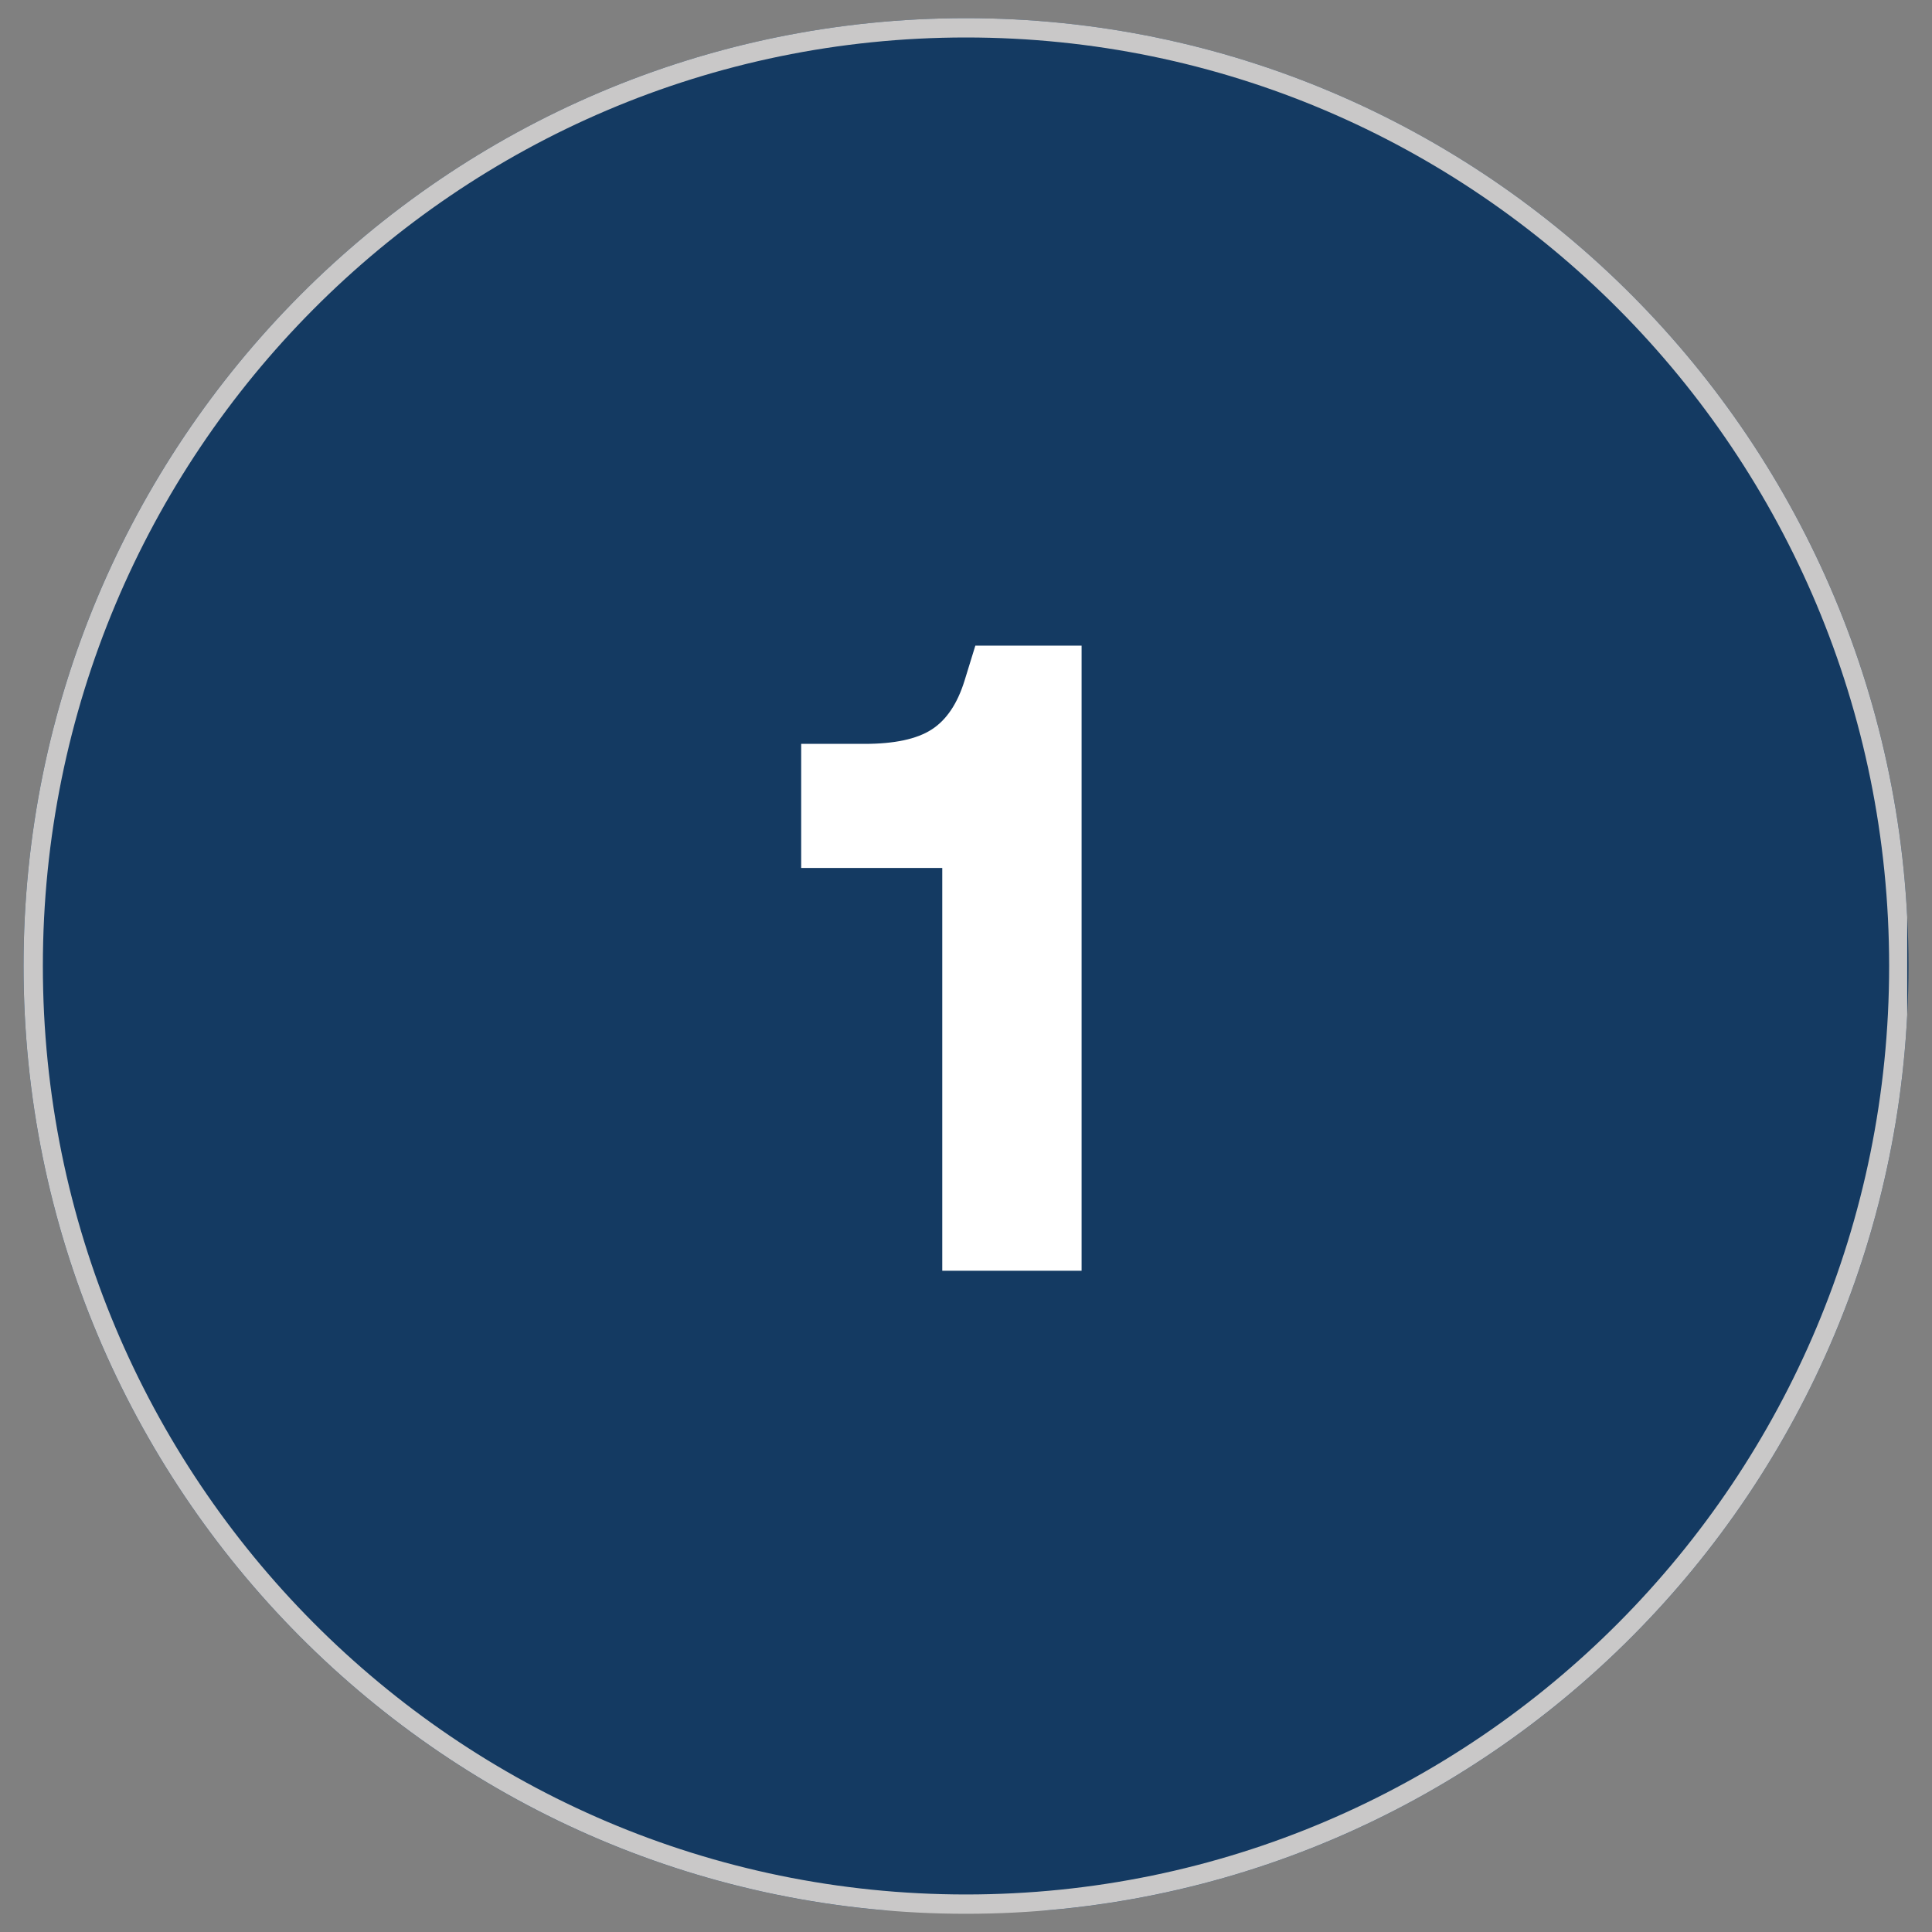
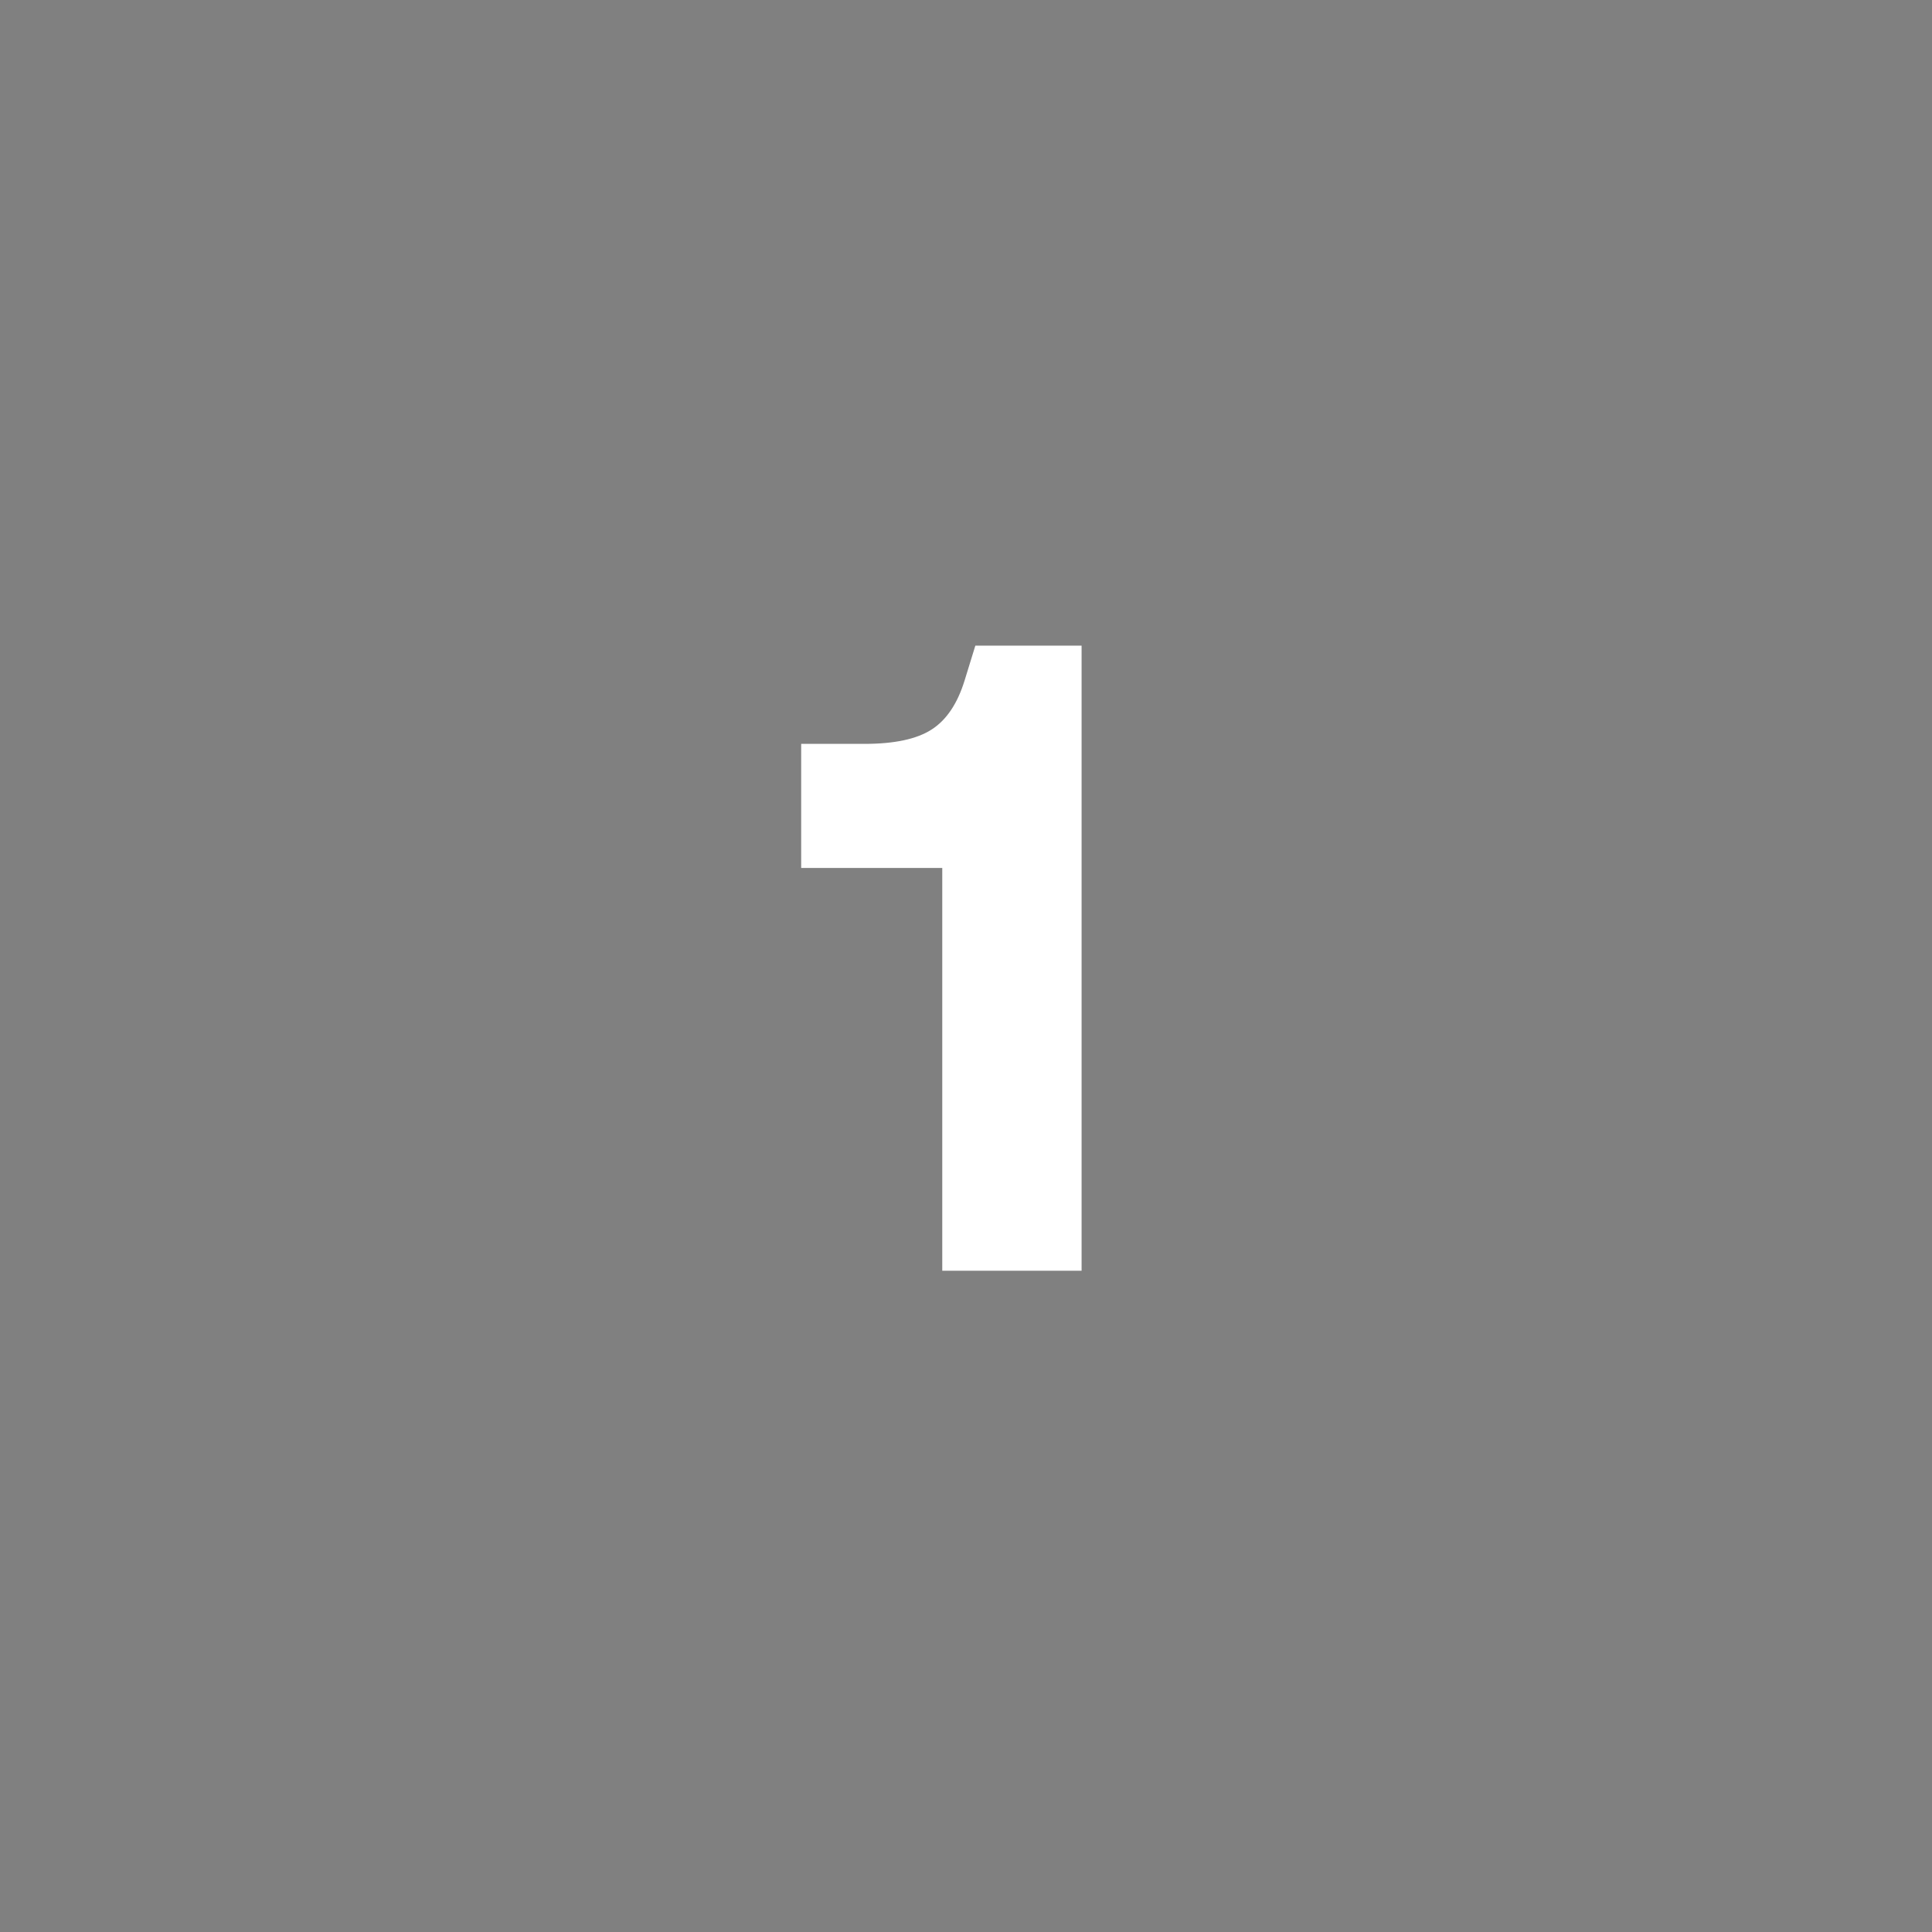
<svg xmlns="http://www.w3.org/2000/svg" width="600" zoomAndPan="magnify" viewBox="0 0 450 450" height="600" preserveAspectRatio="xMidYMid meet" version="1.0">
  <rect x="0" y="0" width="450" height="450" fill="#808080" stroke="none" />
  <defs>
    <g />
    <clipPath id="03bd0d89f0">
-       <path d="M 5.477 4.23 L 444.523 4.23 L 444.523 445 L 5.477 445 Z M 5.477 4.23 " clip-rule="nonzero" />
-     </clipPath>
+       </clipPath>
    <clipPath id="7d83eabaed">
-       <path d="M 225 4.23 C 103.762 4.23 5.477 103.074 5.477 225 C 5.477 346.926 103.762 445.77 225 445.77 C 346.238 445.77 444.523 346.926 444.523 225 C 444.523 103.074 346.238 4.23 225 4.23 Z M 225 4.23 " clip-rule="nonzero" />
-     </clipPath>
+       </clipPath>
    <clipPath id="f5de1bddab">
      <path d="M 5.484 4.23 L 444.227 4.23 L 444.227 445.98 L 5.484 445.98 Z M 5.484 4.23 " clip-rule="nonzero" />
    </clipPath>
    <clipPath id="d894b43d34">
      <path d="M 225 4.23 C 103.766 4.23 5.484 103.07 5.484 224.996 C 5.484 346.918 103.766 445.758 225 445.758 C 346.234 445.758 444.516 346.918 444.516 224.996 C 444.516 103.07 346.234 4.23 225 4.23 Z M 225 4.23 " clip-rule="nonzero" />
    </clipPath>
  </defs>
  <g clip-path="url(#03bd0d89f0)">
    <g clip-path="url(#7d83eabaed)">
-       <path fill="#143a62" d="M 5.477 4.23 L 444.523 4.23 L 444.523 444.988 L 5.477 444.988 Z M 5.477 4.23 " fill-opacity="1" fill-rule="nonzero" />
-     </g>
+       </g>
  </g>
  <g clip-path="url(#f5de1bddab)">
    <g clip-path="url(#d894b43d34)">
-       <path stroke-linecap="butt" transform="matrix(0.75, 0, 0, 0.75, 5.483, 4.231)" fill="none" stroke-linejoin="miter" d="M 292.689 -0.001 C 131.043 -0.001 0.001 131.786 0.001 294.353 C 0.001 456.916 131.043 588.702 292.689 588.702 C 454.335 588.702 585.377 456.916 585.377 294.353 C 585.377 131.786 454.335 -0.001 292.689 -0.001 Z M 292.689 -0.001 " stroke="#c9c8c8" stroke-width="12" stroke-opacity="1" stroke-miterlimit="4" />
-     </g>
+       </g>
  </g>
  <g fill="#ffffff" fill-opacity="1">
    <g transform="translate(180.58, 295.981)">
      <g>
        <path d="M 38.891 0 L 38.891 -93.812 L 6.031 -93.812 L 6.031 -122.719 L 20.797 -122.719 C 27.734 -122.719 32.93 -123.828 36.391 -126.047 C 39.859 -128.266 42.426 -132.078 44.094 -137.484 L 46.594 -145.594 L 71.344 -145.594 L 71.344 0 Z M 38.891 0 " />
      </g>
    </g>
  </g>
</svg>